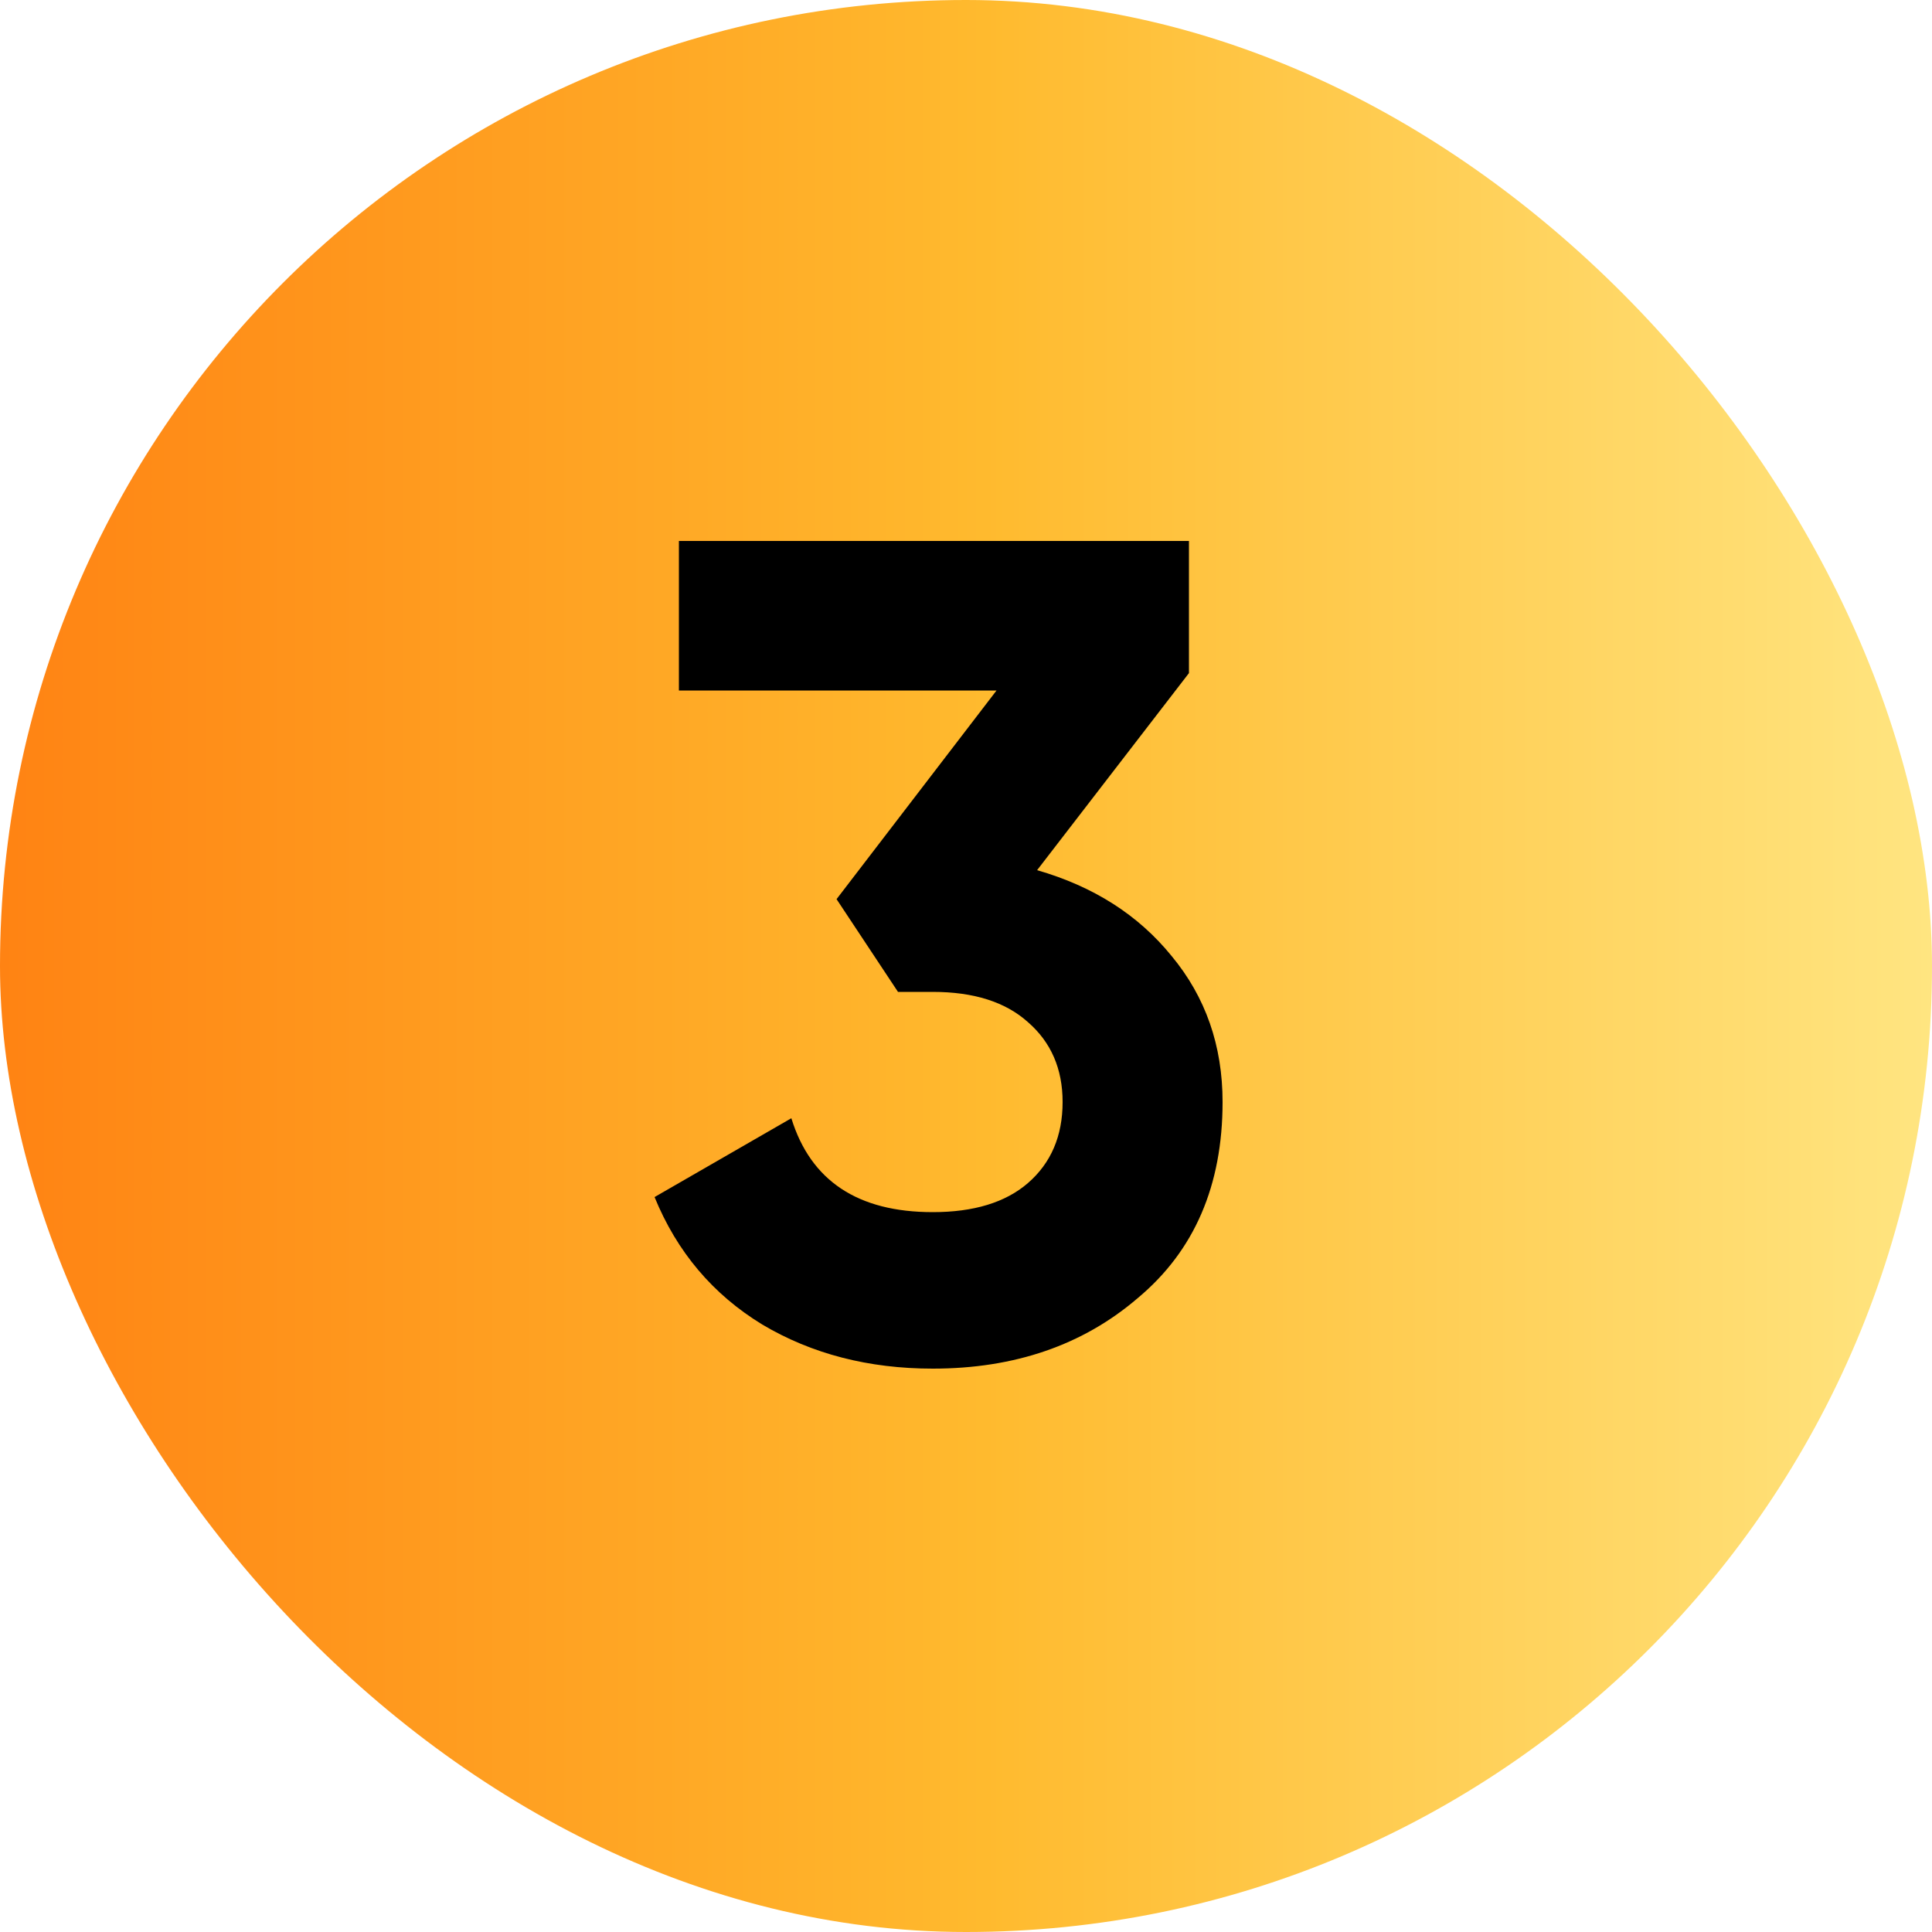
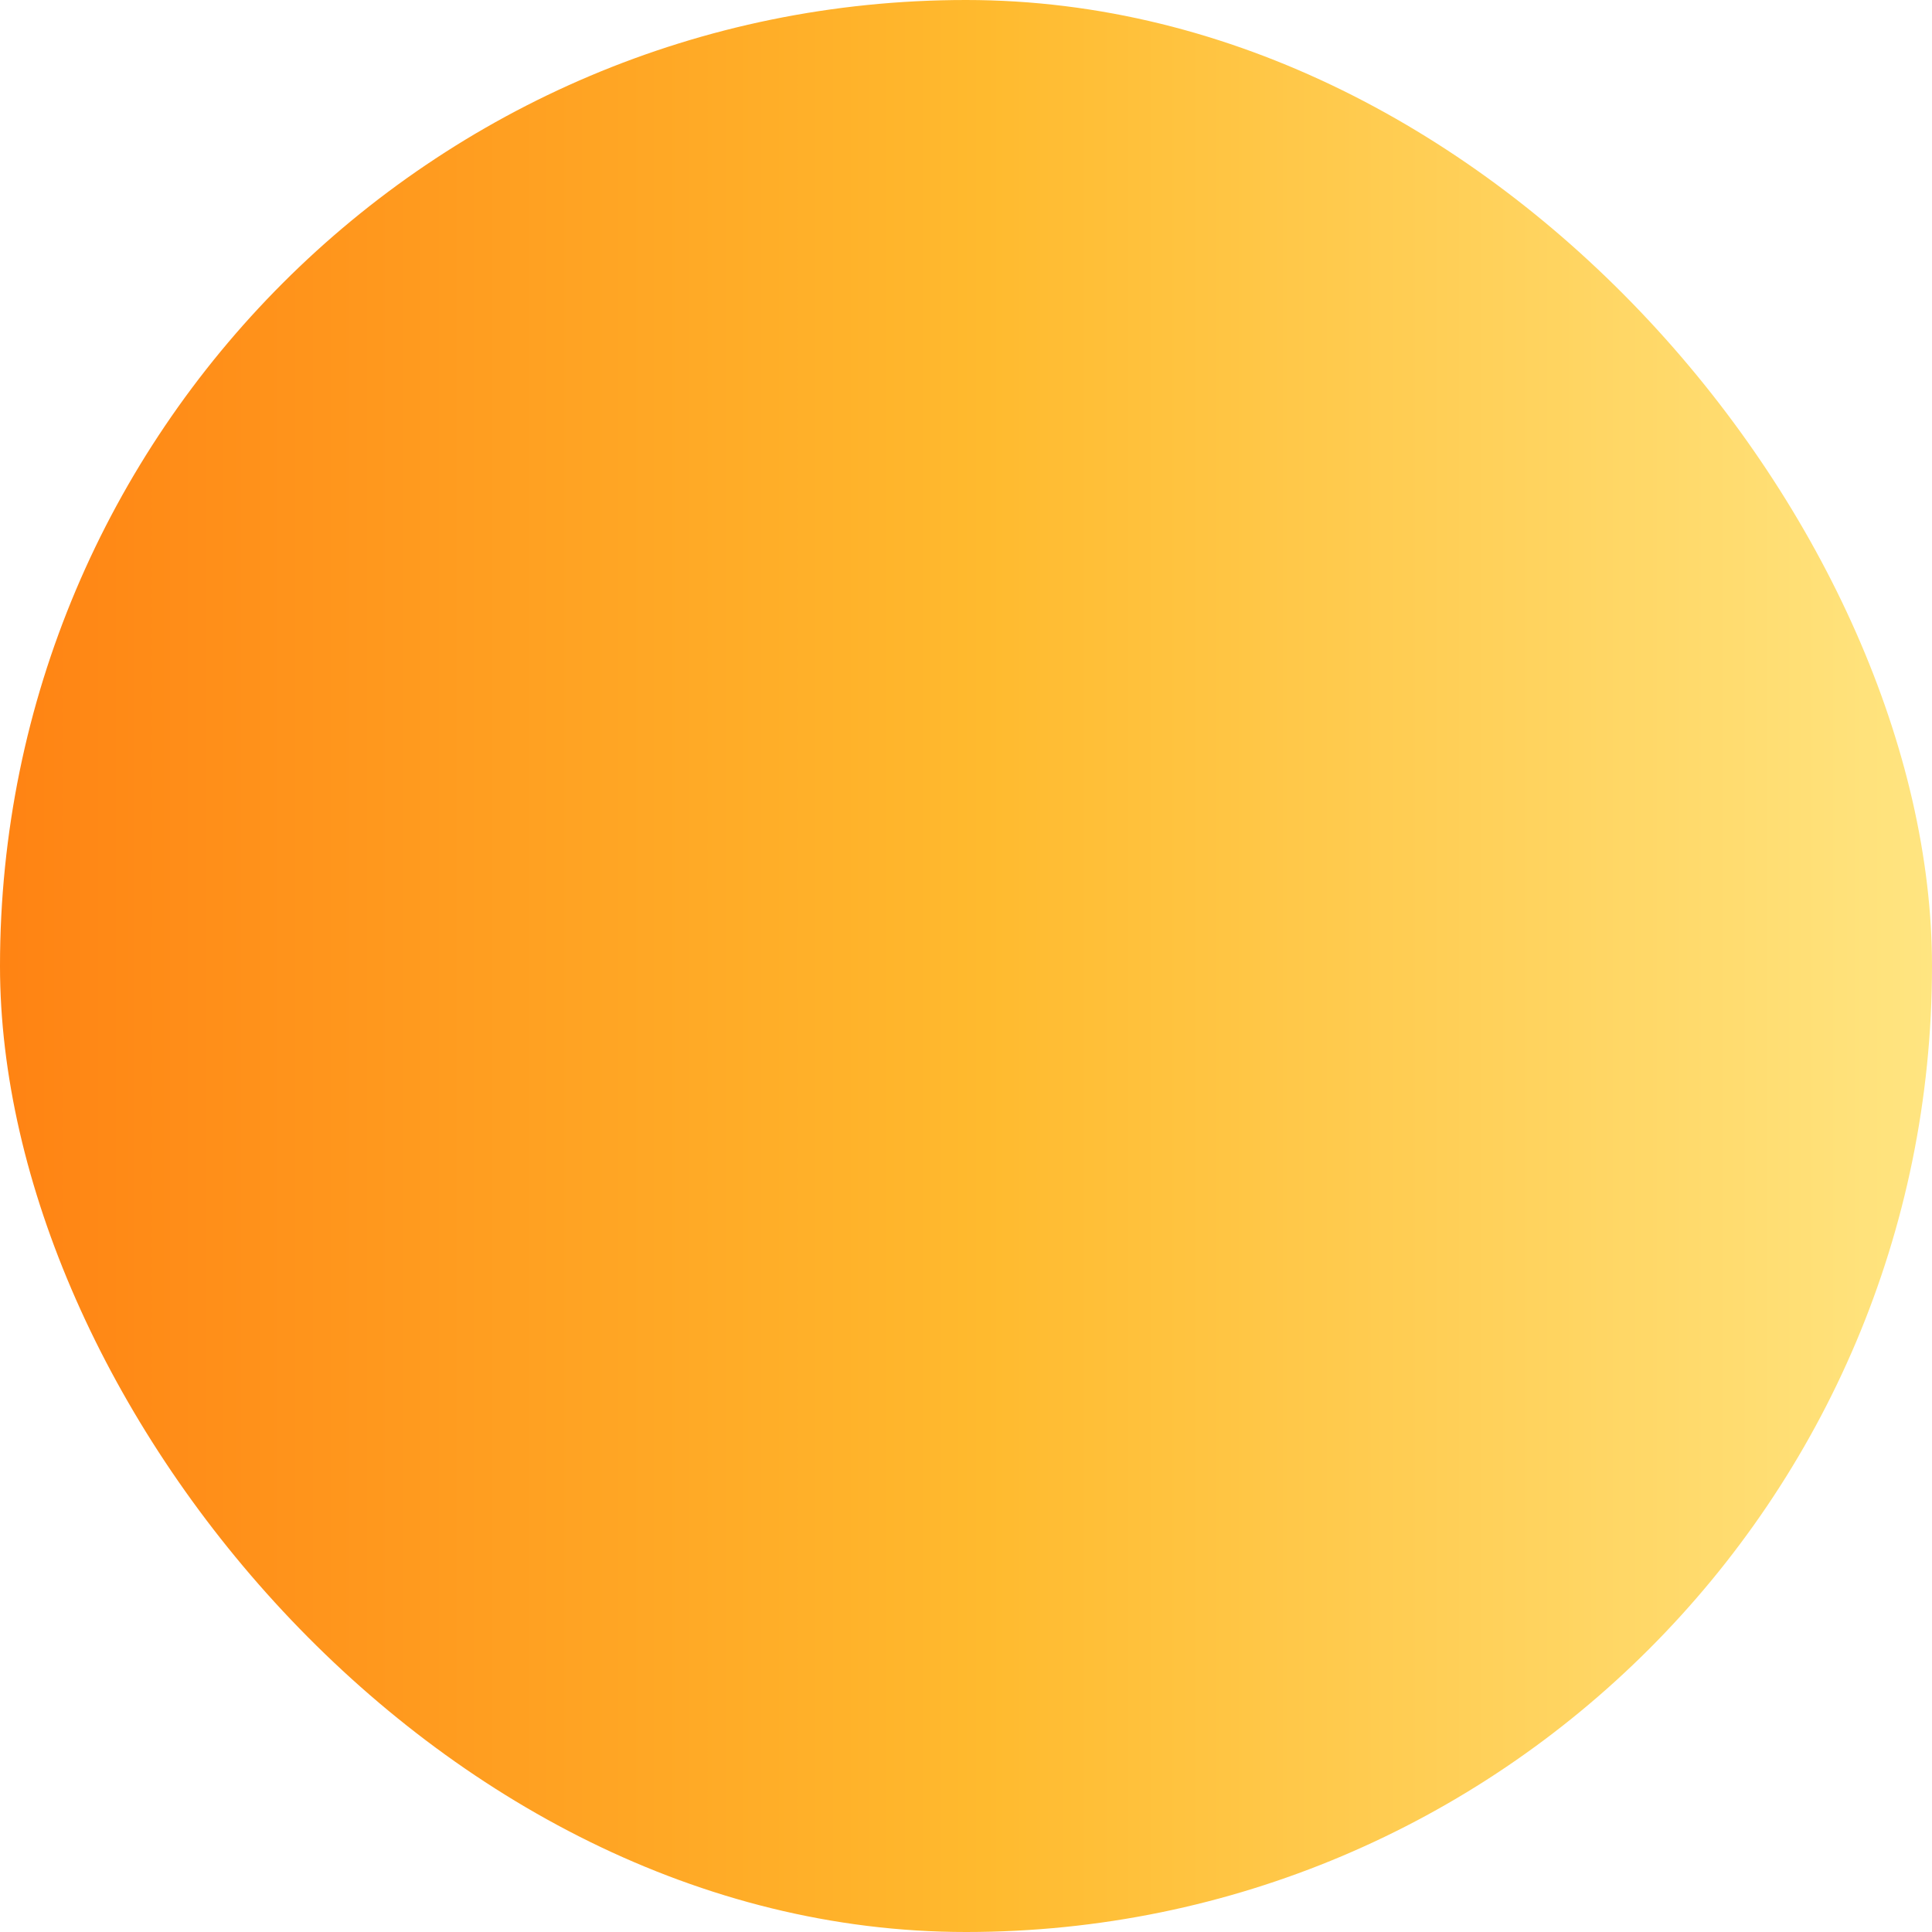
<svg xmlns="http://www.w3.org/2000/svg" width="20" height="20" viewBox="0 0 20 20" fill="none">
  <rect width="20" height="20" rx="10" fill="url(#paint0_linear_676_377)" />
-   <path d="M12.308 6.968L10.736 9.008C11.32 9.176 11.784 9.472 12.128 9.896C12.48 10.32 12.656 10.824 12.656 11.408C12.656 12.272 12.364 12.948 11.78 13.436C11.212 13.924 10.504 14.168 9.656 14.168C8.992 14.168 8.404 14.016 7.892 13.712C7.38 13.4 7.008 12.96 6.776 12.392L8.192 11.576C8.392 12.224 8.88 12.548 9.656 12.548C10.08 12.548 10.408 12.448 10.64 12.248C10.88 12.04 11 11.76 11 11.408C11 11.064 10.88 10.788 10.64 10.58C10.408 10.372 10.08 10.268 9.656 10.268H9.296L8.66 9.308L10.316 7.148H7.028V5.6H12.308V6.968Z" fill="black" />
  <defs>
    <linearGradient id="paint0_linear_676_377" x1="0" y1="20" x2="20" y2="20" gradientUnits="userSpaceOnUse">
      <stop stop-color="#FF8313" />
      <stop offset="0.51" stop-color="#FFBA2E" />
      <stop offset="1" stop-color="#FFE581" />
    </linearGradient>
  </defs>
</svg>